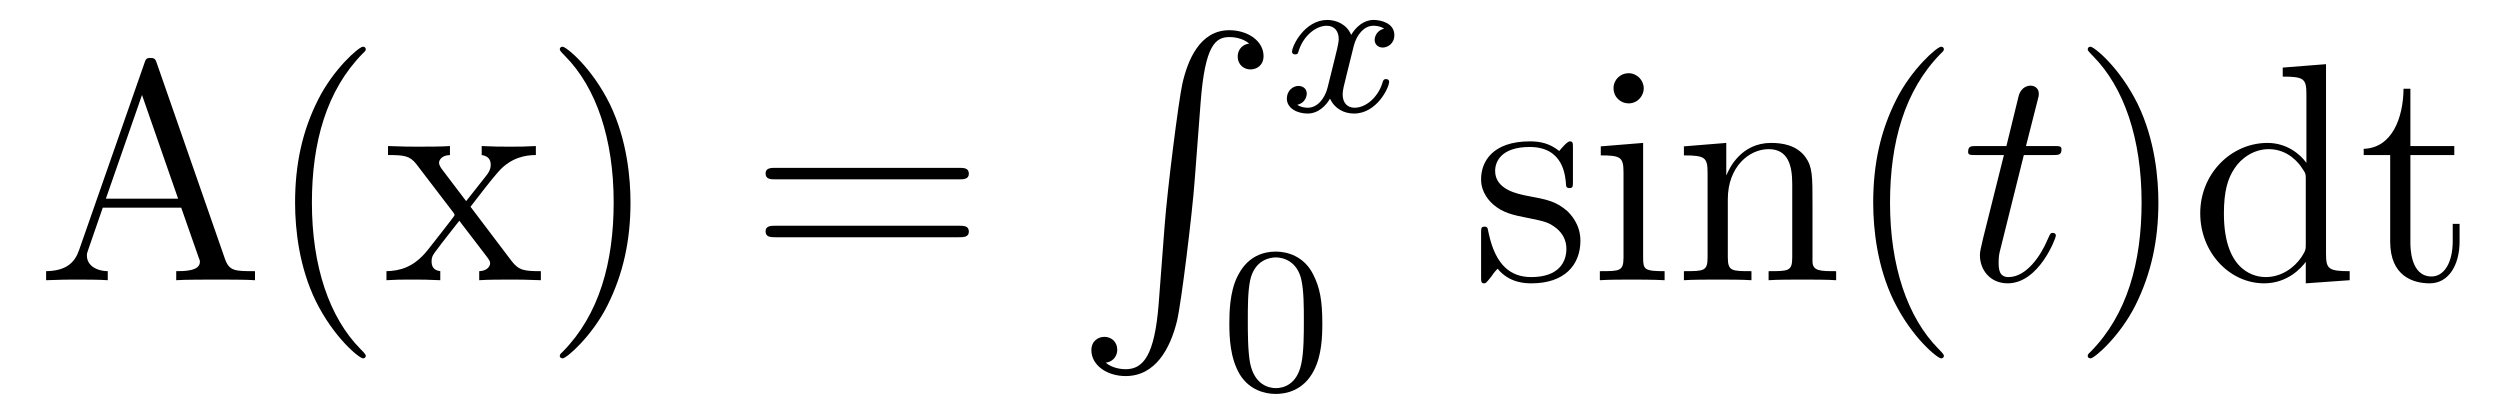
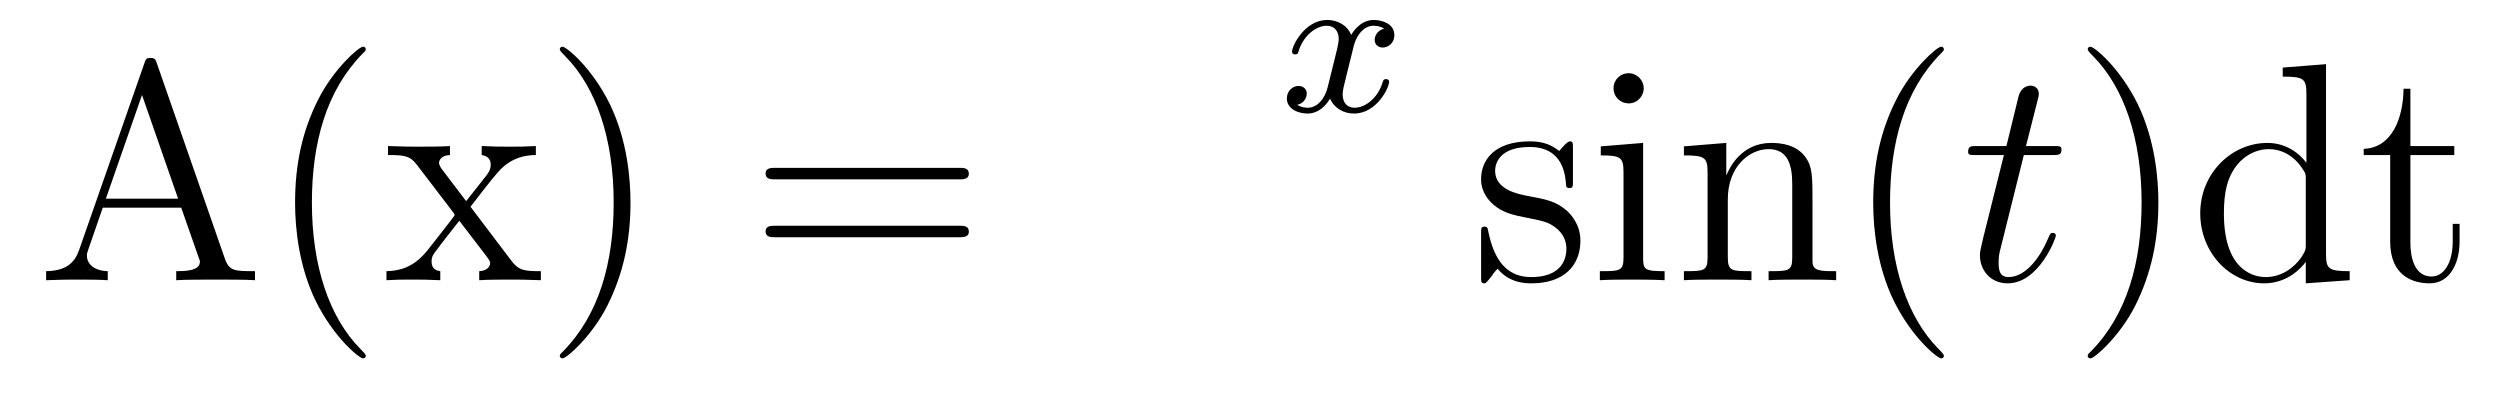
<svg xmlns="http://www.w3.org/2000/svg" version="1.1" width="96pt" height="16pt" viewBox="0 -16 96 16">
  <g id="page1">
    <g transform="matrix(1 0 0 -1 -127 649)">
      <path d="M133.026 662.56C132.978 662.703 132.954 662.775 132.787 662.775C132.62 662.775 132.596 662.739 132.536 662.548L130.038 655.4C129.87 654.909 129.536 654.599 128.771 654.587V654.24C129.5 654.264 129.524 654.264 129.918 654.264C130.253 654.264 130.827 654.264 131.138 654.24V654.587C130.635 654.599 130.337 654.85 130.337 655.184C130.337 655.256 130.337 655.28 130.396 655.435L130.946 657.025H133.959L134.616 655.148C134.676 655.005 134.676 654.981 134.676 654.945C134.676 654.587 134.066 654.587 133.767 654.587V654.24C134.042 654.264 134.987 654.264 135.322 654.264C135.656 654.264 136.517 654.264 136.792 654.24V654.587C136.015 654.587 135.8 654.587 135.632 655.077L133.026 662.56ZM132.453 661.353L133.839 657.372H131.066L132.453 661.353ZM141.045 651.335C141.045 651.371 141.045 651.395 140.842 651.598C139.647 652.806 138.977 654.778 138.977 657.217C138.977 659.536 139.539 661.532 140.926 662.943C141.045 663.05 141.045 663.074 141.045 663.11C141.045 663.182 140.985 663.206 140.937 663.206C140.782 663.206 139.802 662.345 139.216 661.173C138.606 659.966 138.331 658.687 138.331 657.217C138.331 656.152 138.499 654.73 139.12 653.451C139.826 652.017 140.806 651.239 140.937 651.239C140.985 651.239 141.045 651.263 141.045 651.335ZM145.067 657.061C145.414 657.515 145.916 658.161 146.143 658.412C146.633 658.962 147.195 659.046 147.577 659.046V659.392C147.063 659.368 147.039 659.368 146.573 659.368C146.119 659.368 146.095 659.368 145.497 659.392V659.046C145.653 659.022 145.844 658.95 145.844 658.675C145.844 658.472 145.736 658.34 145.665 658.245L144.9 657.276L143.967 658.507C143.931 658.555 143.859 658.663 143.859 658.747C143.859 658.818 143.919 659.033 144.278 659.046V659.392C143.979 659.368 143.37 659.368 143.047 659.368C142.652 659.368 142.628 659.368 141.899 659.392V659.046C142.509 659.046 142.736 659.022 142.987 658.699L144.385 656.87C144.41 656.846 144.457 656.774 144.457 656.738C144.457 656.703 143.525 655.531 143.406 655.376C142.88 654.73 142.353 654.599 141.84 654.587V654.24C142.294 654.264 142.318 654.264 142.832 654.264C143.286 654.264 143.31 654.264 143.907 654.24V654.587C143.62 654.622 143.573 654.802 143.573 654.969C143.573 655.16 143.656 655.256 143.776 655.412C143.955 655.662 144.35 656.152 144.637 656.523L145.617 655.244C145.82 654.981 145.82 654.957 145.82 654.886C145.82 654.79 145.725 654.599 145.402 654.587V654.24C145.713 654.264 146.298 654.264 146.633 654.264C147.027 654.264 147.051 654.264 147.769 654.24V654.587C147.135 654.587 146.92 654.611 146.633 654.993L145.067 657.061ZM151.211 657.217C151.211 658.125 151.091 659.607 150.422 660.994C149.717 662.428 148.736 663.206 148.605 663.206C148.557 663.206 148.497 663.182 148.497 663.11C148.497 663.074 148.497 663.05 148.7 662.847C149.896 661.64 150.565 659.667 150.565 657.228C150.565 654.909 150.003 652.913 148.617 651.502C148.497 651.395 148.497 651.371 148.497 651.335C148.497 651.263 148.557 651.239 148.605 651.239C148.76 651.239 149.74 652.1 150.326 653.272C150.936 654.491 151.211 655.782 151.211 657.217Z" />
      <path d="M163.821 658.113C163.988 658.113 164.204 658.113 164.204 658.328C164.204 658.555 164.001 658.555 163.821 658.555H156.78C156.613 658.555 156.398 658.555 156.398 658.34C156.398 658.113 156.601 658.113 156.78 658.113H163.821ZM163.821 655.89C163.988 655.89 164.204 655.89 164.204 656.105C164.204 656.332 164.001 656.332 163.821 656.332H156.78C156.613 656.332 156.398 656.332 156.398 656.117C156.398 655.89 156.601 655.89 156.78 655.89H163.821Z" />
-       <path d="M171.492 653.32C171.336 651.36 170.906 650.822 170.224 650.822C170.069 650.822 169.71 650.858 169.459 651.073C169.806 651.121 169.902 651.396 169.902 651.563C169.902 651.91 169.639 652.065 169.412 652.065C169.173 652.065 168.909 651.91 168.909 651.551C168.909 650.977 169.507 650.559 170.224 650.559C171.36 650.559 171.934 651.599 172.197 652.675C172.352 653.297 172.782 656.775 172.878 658.102L173.105 661.079C173.273 663.278 173.679 663.577 174.217 663.577C174.337 663.577 174.707 663.553 174.97 663.326C174.623 663.278 174.528 663.003 174.528 662.836C174.528 662.489 174.791 662.334 175.018 662.334C175.257 662.334 175.52 662.489 175.52 662.848C175.52 663.422 174.922 663.84 174.205 663.84C173.069 663.84 172.603 662.68 172.4 661.772C172.257 661.114 171.826 657.743 171.719 656.297L171.492 653.32Z" />
      <path d="M180.152 663.899C179.802 663.812 179.786 663.501 179.786 663.469C179.786 663.294 179.921 663.174 180.096 663.174S180.543 663.31 180.543 663.652C180.543 664.107 180.041 664.234 179.746 664.234C179.371 664.234 179.068 663.971 178.885 663.66C178.71 664.083 178.296 664.234 177.969 664.234C177.1 664.234 176.614 663.238 176.614 663.015C176.614 662.943 176.67 662.911 176.734 662.911C176.829 662.911 176.845 662.951 176.869 663.047C177.053 663.628 177.531 664.011 177.945 664.011C178.256 664.011 178.407 663.788 178.407 663.501C178.407 663.342 178.312 662.975 178.248 662.72C178.192 662.489 178.017 661.78 177.977 661.628C177.865 661.198 177.578 660.863 177.22 660.863C177.188 660.863 176.981 660.863 176.813 660.975C177.18 661.062 177.18 661.397 177.18 661.405C177.18 661.588 177.037 661.7 176.861 661.7C176.646 661.7 176.415 661.517 176.415 661.214C176.415 660.847 176.805 660.64 177.212 660.64C177.634 660.64 177.929 660.959 178.073 661.214C178.248 660.823 178.614 660.64 178.997 660.64C179.865 660.64 180.343 661.636 180.343 661.859C180.343 661.939 180.28 661.963 180.224 661.963C180.128 661.963 180.112 661.907 180.088 661.827C179.929 661.294 179.475 660.863 179.013 660.863C178.75 660.863 178.558 661.039 178.558 661.373C178.558 661.533 178.606 661.716 178.718 662.162C178.774 662.401 178.949 663.102 178.989 663.254C179.1 663.668 179.379 664.011 179.738 664.011C179.778 664.011 179.985 664.011 180.152 663.899Z" />
-       <path d="M177.777 652.582C177.777 653.434 177.689 653.952 177.426 654.462C177.075 655.164 176.43 655.339 175.992 655.339C174.987 655.339 174.621 654.59 174.509 654.367C174.222 653.785 174.207 652.996 174.207 652.582C174.207 652.056 174.231 651.251 174.613 650.614C174.98 650.024 175.569 649.873 175.992 649.873C176.374 649.873 177.059 649.992 177.458 650.781C177.753 651.355 177.777 652.064 177.777 652.582ZM175.992 650.096C175.721 650.096 175.171 650.223 175.003 651.06C174.916 651.514 174.916 652.263 174.916 652.677C174.916 653.227 174.916 653.785 175.003 654.223C175.171 655.036 175.793 655.116 175.992 655.116C176.262 655.116 176.813 654.98 176.972 654.255C177.068 653.817 177.068 653.219 177.068 652.677C177.068 652.207 177.068 651.49 176.972 651.044C176.804 650.207 176.255 650.096 175.992 650.096Z" />
      <path d="M187.401 659.297C187.401 659.512 187.401 659.572 187.281 659.572C187.186 659.572 186.959 659.308 186.875 659.201C186.504 659.5 186.134 659.572 185.751 659.572C184.305 659.572 183.874 658.782 183.874 658.125C183.874 657.993 183.874 657.575 184.329 657.157C184.711 656.822 185.118 656.738 185.667 656.631C186.325 656.499 186.481 656.463 186.779 656.224C186.994 656.045 187.15 655.782 187.15 655.447C187.15 654.933 186.851 654.36 185.799 654.36C185.01 654.36 184.436 654.814 184.173 656.009C184.126 656.224 184.126 656.236 184.113 656.248C184.09 656.296 184.042 656.296 184.006 656.296C183.874 656.296 183.874 656.236 183.874 656.021V654.395C183.874 654.18 183.874 654.12 183.994 654.12C184.054 654.12 184.066 654.132 184.269 654.383C184.329 654.467 184.329 654.491 184.508 654.682C184.962 654.12 185.608 654.12 185.811 654.12C187.066 654.12 187.688 654.814 187.688 655.758C187.688 656.404 187.293 656.786 187.186 656.894C186.755 657.264 186.433 657.336 185.644 657.48C185.285 657.551 184.413 657.719 184.413 658.436C184.413 658.807 184.663 659.356 185.739 659.356C187.042 659.356 187.114 658.245 187.138 657.874C187.15 657.778 187.233 657.778 187.269 657.778C187.401 657.778 187.401 657.838 187.401 658.053V659.297ZM190.12 661.604C190.12 661.914 189.869 662.189 189.534 662.189C189.223 662.189 188.96 661.938 188.96 661.616C188.96 661.257 189.247 661.03 189.534 661.03C189.905 661.03 190.12 661.341 190.12 661.604ZM188.47 659.38V659.033C189.235 659.033 189.343 658.962 189.343 658.376V655.125C189.343 654.587 189.211 654.587 188.434 654.587V654.24C188.769 654.264 189.343 654.264 189.69 654.264C189.821 654.264 190.514 654.264 190.921 654.24V654.587C190.144 654.587 190.096 654.647 190.096 655.113V659.512L188.47 659.38ZM196.6 657.145C196.6 658.257 196.6 658.591 196.325 658.974C195.978 659.44 195.416 659.512 195.01 659.512C193.85 659.512 193.396 658.52 193.3 658.281H193.289V659.512L191.662 659.38V659.033C192.475 659.033 192.571 658.95 192.571 658.364V655.125C192.571 654.587 192.439 654.587 191.662 654.587V654.24C191.973 654.264 192.618 654.264 192.953 654.264C193.3 654.264 193.945 654.264 194.256 654.24V654.587C193.492 654.587 193.348 654.587 193.348 655.125V657.348C193.348 658.603 194.173 659.273 194.914 659.273C195.655 659.273 195.822 658.663 195.822 657.934V655.125C195.822 654.587 195.691 654.587 194.914 654.587V654.24C195.224 654.264 195.87 654.264 196.205 654.264C196.552 654.264 197.197 654.264 197.508 654.24V654.587C196.91 654.587 196.612 654.587 196.6 654.945V657.145ZM201.644 651.335C201.644 651.371 201.644 651.395 201.442 651.598C200.246 652.806 199.577 654.778 199.577 657.217C199.577 659.536 200.138 661.532 201.526 662.943C201.644 663.05 201.644 663.074 201.644 663.11C201.644 663.182 201.586 663.206 201.538 663.206C201.382 663.206 200.401 662.345 199.816 661.173C199.206 659.966 198.931 658.687 198.931 657.217C198.931 656.152 199.098 654.73 199.72 653.451C200.425 652.017 201.406 651.239 201.538 651.239C201.586 651.239 201.644 651.263 201.644 651.335Z" />
      <path d="M204.715 659.046H205.814C206.041 659.046 206.161 659.046 206.161 659.261C206.161 659.392 206.089 659.392 205.85 659.392H204.798L205.241 661.137C205.289 661.305 205.289 661.329 205.289 661.413C205.289 661.604 205.133 661.711 204.978 661.711C204.882 661.711 204.607 661.675 204.511 661.293L204.046 659.392H202.921C202.682 659.392 202.576 659.392 202.576 659.165C202.576 659.046 202.658 659.046 202.885 659.046H203.95L203.161 655.89C203.065 655.471 203.029 655.352 203.029 655.196C203.029 654.634 203.424 654.12 204.094 654.12C205.301 654.12 205.946 655.866 205.946 655.949C205.946 656.021 205.898 656.057 205.826 656.057C205.802 656.057 205.754 656.057 205.73 656.009C205.718 655.997 205.708 655.985 205.624 655.794C205.373 655.196 204.822 654.36 204.128 654.36C203.771 654.36 203.747 654.658 203.747 654.921C203.747 654.933 203.747 655.16 203.783 655.304L204.715 659.046Z" />
      <path d="M209.882 657.217C209.882 658.125 209.762 659.607 209.094 660.994C208.388 662.428 207.408 663.206 207.276 663.206C207.228 663.206 207.169 663.182 207.169 663.11C207.169 663.074 207.169 663.05 207.372 662.847C208.567 661.64 209.237 659.667 209.237 657.228C209.237 654.909 208.675 652.913 207.288 651.502C207.169 651.395 207.169 651.371 207.169 651.335C207.169 651.263 207.228 651.239 207.276 651.239C207.432 651.239 208.412 652.1 208.998 653.272C209.608 654.491 209.882 655.782 209.882 657.217ZM214.657 662.405V662.058C215.471 662.058 215.566 661.974 215.566 661.388V658.747C215.315 659.093 214.801 659.512 214.072 659.512C212.684 659.512 211.489 658.34 211.489 656.81C211.489 655.292 212.626 654.12 213.941 654.12C214.849 654.12 215.375 654.718 215.542 654.945V654.12L217.228 654.24V654.587C216.415 654.587 216.319 654.67 216.319 655.256V662.536L214.657 662.405ZM215.542 655.639C215.542 655.423 215.542 655.387 215.375 655.125C215.088 654.706 214.597 654.36 214 654.36C213.689 654.36 212.398 654.479 212.398 656.798C212.398 657.659 212.542 658.137 212.804 658.532C213.043 658.902 213.522 659.273 214.12 659.273C214.86 659.273 215.279 658.735 215.399 658.543C215.542 658.34 215.542 658.316 215.542 658.101V655.639ZM219.559 659.046H221.245V659.392H219.559V661.592H219.296C219.284 660.468 218.855 659.321 217.766 659.285V659.046H218.783V655.722C218.783 654.395 219.667 654.12 220.301 654.12C221.053 654.12 221.448 654.862 221.448 655.722V656.404H221.185V655.746C221.185 654.886 220.838 654.383 220.373 654.383C219.559 654.383 219.559 655.495 219.559 655.698V659.046Z" />
    </g>
  </g>
</svg>